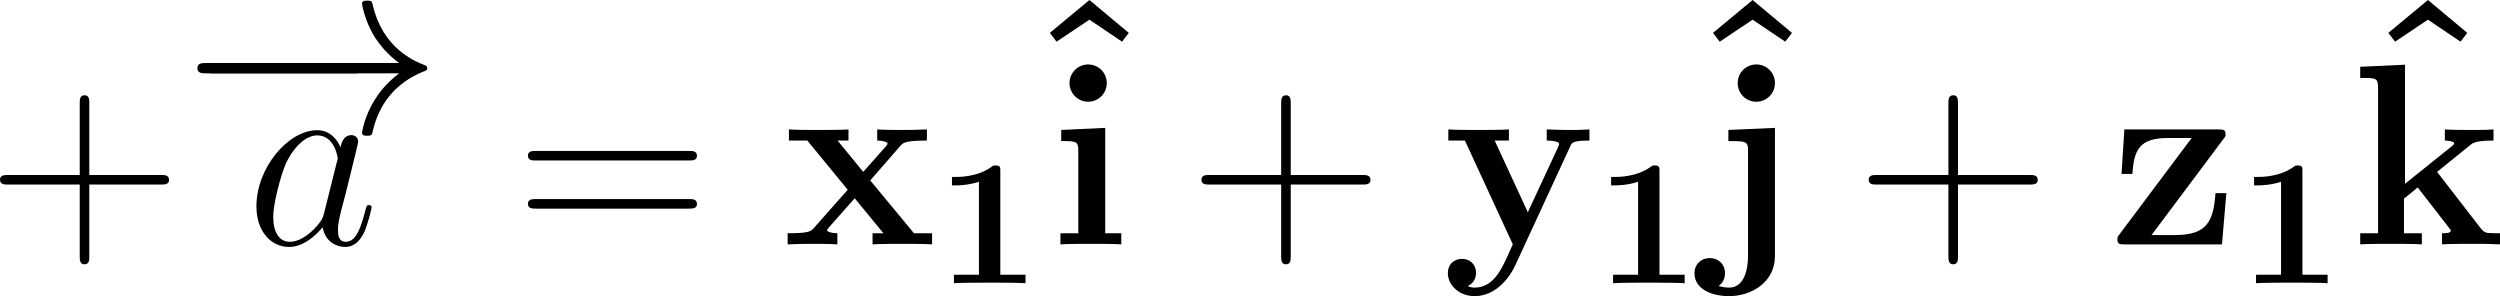
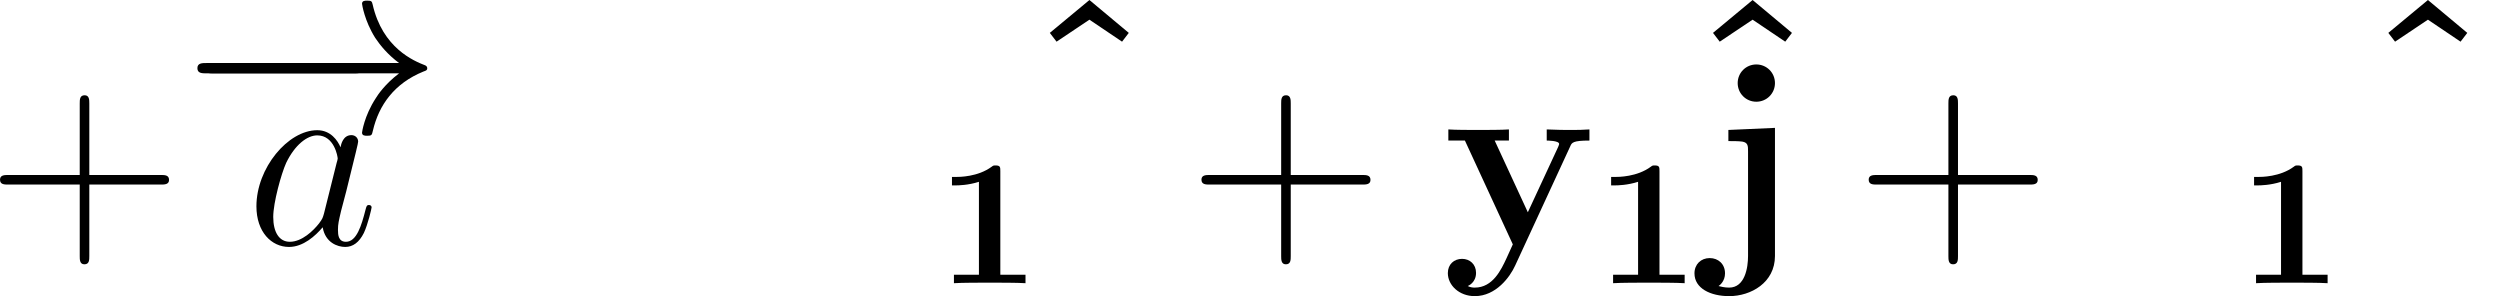
<svg xmlns="http://www.w3.org/2000/svg" xmlns:xlink="http://www.w3.org/1999/xlink" version="1.1" width="156.56pt" height="18.546pt" viewBox="-.695 -.297 156.56 18.546">
  <defs>
    <path id="g0-49" d="M3.527-6.207C3.527-6.426 3.527-6.526 3.268-6.526C3.158-6.526 3.138-6.526 3.049-6.456C2.281-5.888 1.255-5.888 1.046-5.888H.847V-5.42H1.046C1.205-5.42 1.753-5.43 2.341-5.619V-.468H.956V0C1.395-.03 2.451-.03 2.939-.03S4.483-.03 4.922 0V-.468H3.527V-6.207Z" />
    <path id="g4-43" d="M5.724-3.314H9.684C9.885-3.314 10.143-3.314 10.143-3.572C10.143-3.845 9.899-3.845 9.684-3.845H5.724V-7.804C5.724-8.005 5.724-8.263 5.466-8.263C5.193-8.263 5.193-8.02 5.193-7.804V-3.845H1.234C1.033-3.845 .775-3.845 .775-3.587C.775-3.314 1.019-3.314 1.234-3.314H5.193V.646C5.193 .846 5.193 1.105 5.452 1.105C5.724 1.105 5.724 .861 5.724 .646V-3.314Z" />
-     <path id="g4-61" d="M9.684-4.648C9.885-4.648 10.143-4.648 10.143-4.906C10.143-5.179 9.899-5.179 9.684-5.179H1.234C1.033-5.179 .775-5.179 .775-4.921C.775-4.648 1.019-4.648 1.234-4.648H9.684ZM9.684-1.98C9.885-1.98 10.143-1.98 10.143-2.238C10.143-2.511 9.899-2.511 9.684-2.511H1.234C1.033-2.511 .775-2.511 .775-2.252C.775-1.98 1.019-1.98 1.234-1.98H9.684Z" />
    <path id="g3-97" d="M4.318-1.707C4.246-1.463 4.246-1.435 4.046-1.162C3.73-.76 3.099-.143 2.425-.143C1.836-.143 1.506-.674 1.506-1.521C1.506-2.31 1.951-3.917 2.224-4.519C2.711-5.523 3.386-6.04 3.945-6.04C4.892-6.04 5.079-4.863 5.079-4.749C5.079-4.734 5.036-4.548 5.021-4.519L4.318-1.707ZM5.236-5.38C5.079-5.753 4.691-6.327 3.945-6.327C2.324-6.327 .574-4.232 .574-2.109C.574-.689 1.406 .143 2.381 .143C3.171 .143 3.845-.473 4.246-.947C4.39-.1 5.064 .143 5.495 .143S6.269-.115 6.528-.631C6.757-1.119 6.958-1.994 6.958-2.052C6.958-2.123 6.901-2.181 6.814-2.181C6.685-2.181 6.671-2.109 6.614-1.894C6.398-1.047 6.126-.143 5.538-.143C5.122-.143 5.093-.516 5.093-.803C5.093-1.133 5.136-1.291 5.265-1.851C5.365-2.209 5.437-2.525 5.552-2.941C6.083-5.093 6.212-5.609 6.212-5.695C6.212-5.896 6.054-6.054 5.839-6.054C5.38-6.054 5.265-5.552 5.236-5.38Z" />
    <path id="g2-0" d="M9.454-3.3C9.698-3.3 9.956-3.3 9.956-3.587S9.698-3.873 9.454-3.873H1.693C1.449-3.873 1.191-3.873 1.191-3.587S1.449-3.3 1.693-3.3H9.454Z" />
    <path id="g2-33" d="M11.965-3.3C11.176-2.697 10.788-2.109 10.674-1.922C10.028-.933 9.913-.029 9.913-.014C9.913 .158 10.085 .158 10.2 .158C10.444 .158 10.458 .129 10.516-.129C10.846-1.535 11.692-2.74 13.313-3.4C13.485-3.457 13.528-3.486 13.528-3.587S13.442-3.73 13.414-3.744C12.782-3.988 11.047-4.706 10.501-7.116C10.458-7.288 10.444-7.331 10.2-7.331C10.085-7.331 9.913-7.331 9.913-7.159C9.913-7.13 10.042-6.226 10.645-5.265C10.932-4.835 11.348-4.333 11.965-3.873H1.306C1.047-3.873 .789-3.873 .789-3.587S1.047-3.3 1.306-3.3H11.965Z" />
    <path id="g1-94" d="M4.031-9.956L1.836-8.134L2.209-7.647L4.031-8.866L5.839-7.647L6.212-8.134L4.031-9.956Z" />
-     <path id="g1-105" d="M3.199-8.938C3.199-9.526 2.726-9.971 2.166-9.971C1.578-9.971 1.133-9.483 1.133-8.938S1.578-7.905 2.166-7.905C2.726-7.905 3.199-8.349 3.199-8.938ZM.674-6.341V-5.724C1.521-5.724 1.621-5.724 1.621-5.165V-.617H.631V0C.961-.029 1.951-.029 2.338-.029C2.74-.029 3.658-.029 4.003 0V-.617H3.113V-6.456L.674-6.341Z" />
    <path id="g1-106" d="M3.701-8.938C3.701-9.512 3.242-9.971 2.668-9.971S1.635-9.512 1.635-8.938S2.095-7.905 2.668-7.905S3.701-8.364 3.701-8.938ZM1.119-6.341V-5.724C1.363-5.724 1.679-5.724 1.894-5.695C2.209-5.638 2.209-5.452 2.209-5.15V.646C2.209 1.291 2.037 2.396 1.162 2.396C.889 2.396 .703 2.338 .574 2.31C.646 2.267 .933 2.037 .933 1.607C.933 1.09 .56 .76 .086 .76C-.402 .76-.76 1.105-.76 1.607C-.76 2.439 .129 2.869 1.162 2.869C2.367 2.869 3.701 2.123 3.701 .646V-6.456L1.119-6.341Z" />
-     <path id="g1-107" d="M4.763-4.017L6.571-5.48C6.743-5.624 6.901-5.753 7.89-5.753V-6.37C7.517-6.341 7.23-6.341 6.7-6.341C6.327-6.341 5.523-6.341 5.193-6.37V-5.753C5.365-5.753 5.71-5.71 5.71-5.595C5.71-5.538 5.624-5.48 5.595-5.452L2.984-3.357V-9.956L.502-9.841V-9.225C1.392-9.225 1.492-9.225 1.492-8.665V-.617H.502V0C.832-.029 1.822-.029 2.209-.029S3.587-.029 3.917 0V-.617H2.927V-2.539C3.156-2.711 3.371-2.898 3.687-3.156L5.423-.918C5.523-.803 5.523-.775 5.523-.76C5.523-.617 5.236-.617 5.036-.617V0C5.38-.029 6.327-.029 6.714-.029C7.446-.029 7.647-.029 8.249 0V-.617C8.02-.617 7.733-.617 7.575-.631C7.374-.674 7.317-.717 7.159-.918L4.763-4.017Z" />
-     <path id="g1-120" d="M4.835-3.544L6.499-5.452C6.657-5.638 6.786-5.753 7.976-5.753V-6.37C7.173-6.341 7.144-6.341 6.657-6.341C6.241-6.341 5.624-6.341 5.222-6.37V-5.753C5.495-5.753 5.796-5.681 5.796-5.581C5.796-5.552 5.724-5.452 5.695-5.423L4.447-4.017L3.027-5.753H3.63V-6.37C3.3-6.341 2.324-6.341 1.937-6.341C1.506-6.341 .732-6.341 .33-6.37V-5.753H1.349L3.587-3.027L1.722-.918C1.549-.717 1.449-.617 .258-.617V0C1.119-.029 1.148-.029 1.592-.029C2.008-.029 2.611-.029 3.013 0V-.617C2.74-.617 2.439-.689 2.439-.789C2.439-.803 2.439-.818 2.539-.933L3.974-2.554L5.566-.617H4.964V0C5.308-.029 6.269-.029 6.671-.029C7.101-.029 7.862-.029 8.263 0V-.617H7.259L4.835-3.544Z" />
    <path id="g1-121" d="M7.101-5.437C7.187-5.638 7.245-5.753 8.163-5.753V-6.37C7.675-6.341 7.618-6.341 7.03-6.341C6.642-6.341 6.614-6.341 5.796-6.37V-5.753C5.81-5.753 6.484-5.753 6.484-5.566C6.484-5.523 6.441-5.437 6.427-5.394L4.749-1.779L2.912-5.753H3.701V-6.37C3.357-6.341 2.381-6.341 1.98-6.341C1.564-6.341 .717-6.341 .344-6.37V-5.753H1.262L3.917 0C3.845 .172 3.644 .588 3.572 .76C3.271 1.406 2.812 2.396 1.808 2.396C1.75 2.396 1.578 2.396 1.42 2.31C1.449 2.295 1.879 2.123 1.879 1.578C1.879 1.105 1.535 .803 1.105 .803C.66 .803 .316 1.105 .316 1.592C.316 2.267 .947 2.869 1.808 2.869C2.984 2.869 3.759 1.808 4.046 1.176L7.101-5.437Z" />
-     <path id="g1-122" d="M6.312-5.825C6.441-5.982 6.441-6.011 6.441-6.097C6.441-6.37 6.298-6.37 6.025-6.37H.832L.674-3.902H1.277C1.363-5.265 1.679-5.896 3.271-5.896H4.562L.574-.574C.445-.416 .445-.387 .445-.287C.445 0 .574 0 .861 0H6.241L6.484-2.841H5.882C5.767-1.32 5.452-.516 3.644-.516H2.338L6.312-5.825Z" />
  </defs>
  <g id="page1" transform="matrix(1.13 0 0 1.13 -186.133 -79.559)">
    <use x="163.33" y="83.686" xlink:href="#g4-43" />
    <use x="174.255" y="77.509" xlink:href="#g2-0" />
    <use x="174.255" y="77.509" xlink:href="#g2-33" />
    <use x="177.741" y="83.686" xlink:href="#g3-97" />
    <use x="192.587" y="83.686" xlink:href="#g4-61" />
    <use x="207.497" y="83.686" xlink:href="#g1-120" />
    <use x="216.015" y="85.838" xlink:href="#g0-49" />
    <use x="220.449" y="80.1" xlink:href="#g1-94" />
    <use x="222.242" y="83.686" xlink:href="#g1-105" />
    <use x="229.913" y="83.686" xlink:href="#g4-43" />
    <use x="244.027" y="83.686" xlink:href="#g1-121" />
    <use x="252.545" y="85.838" xlink:href="#g0-49" />
    <use x="257.202" y="80.1" xlink:href="#g1-94" />
    <use x="258.771" y="83.686" xlink:href="#g1-106" />
    <use x="266.891" y="83.686" xlink:href="#g4-43" />
    <use x="281.004" y="83.686" xlink:href="#g1-122" />
    <use x="288.177" y="85.838" xlink:href="#g0-49" />
    <use x="294.628" y="80.1" xlink:href="#g1-94" />
    <use x="294.404" y="83.686" xlink:href="#g1-107" />
  </g>
</svg>